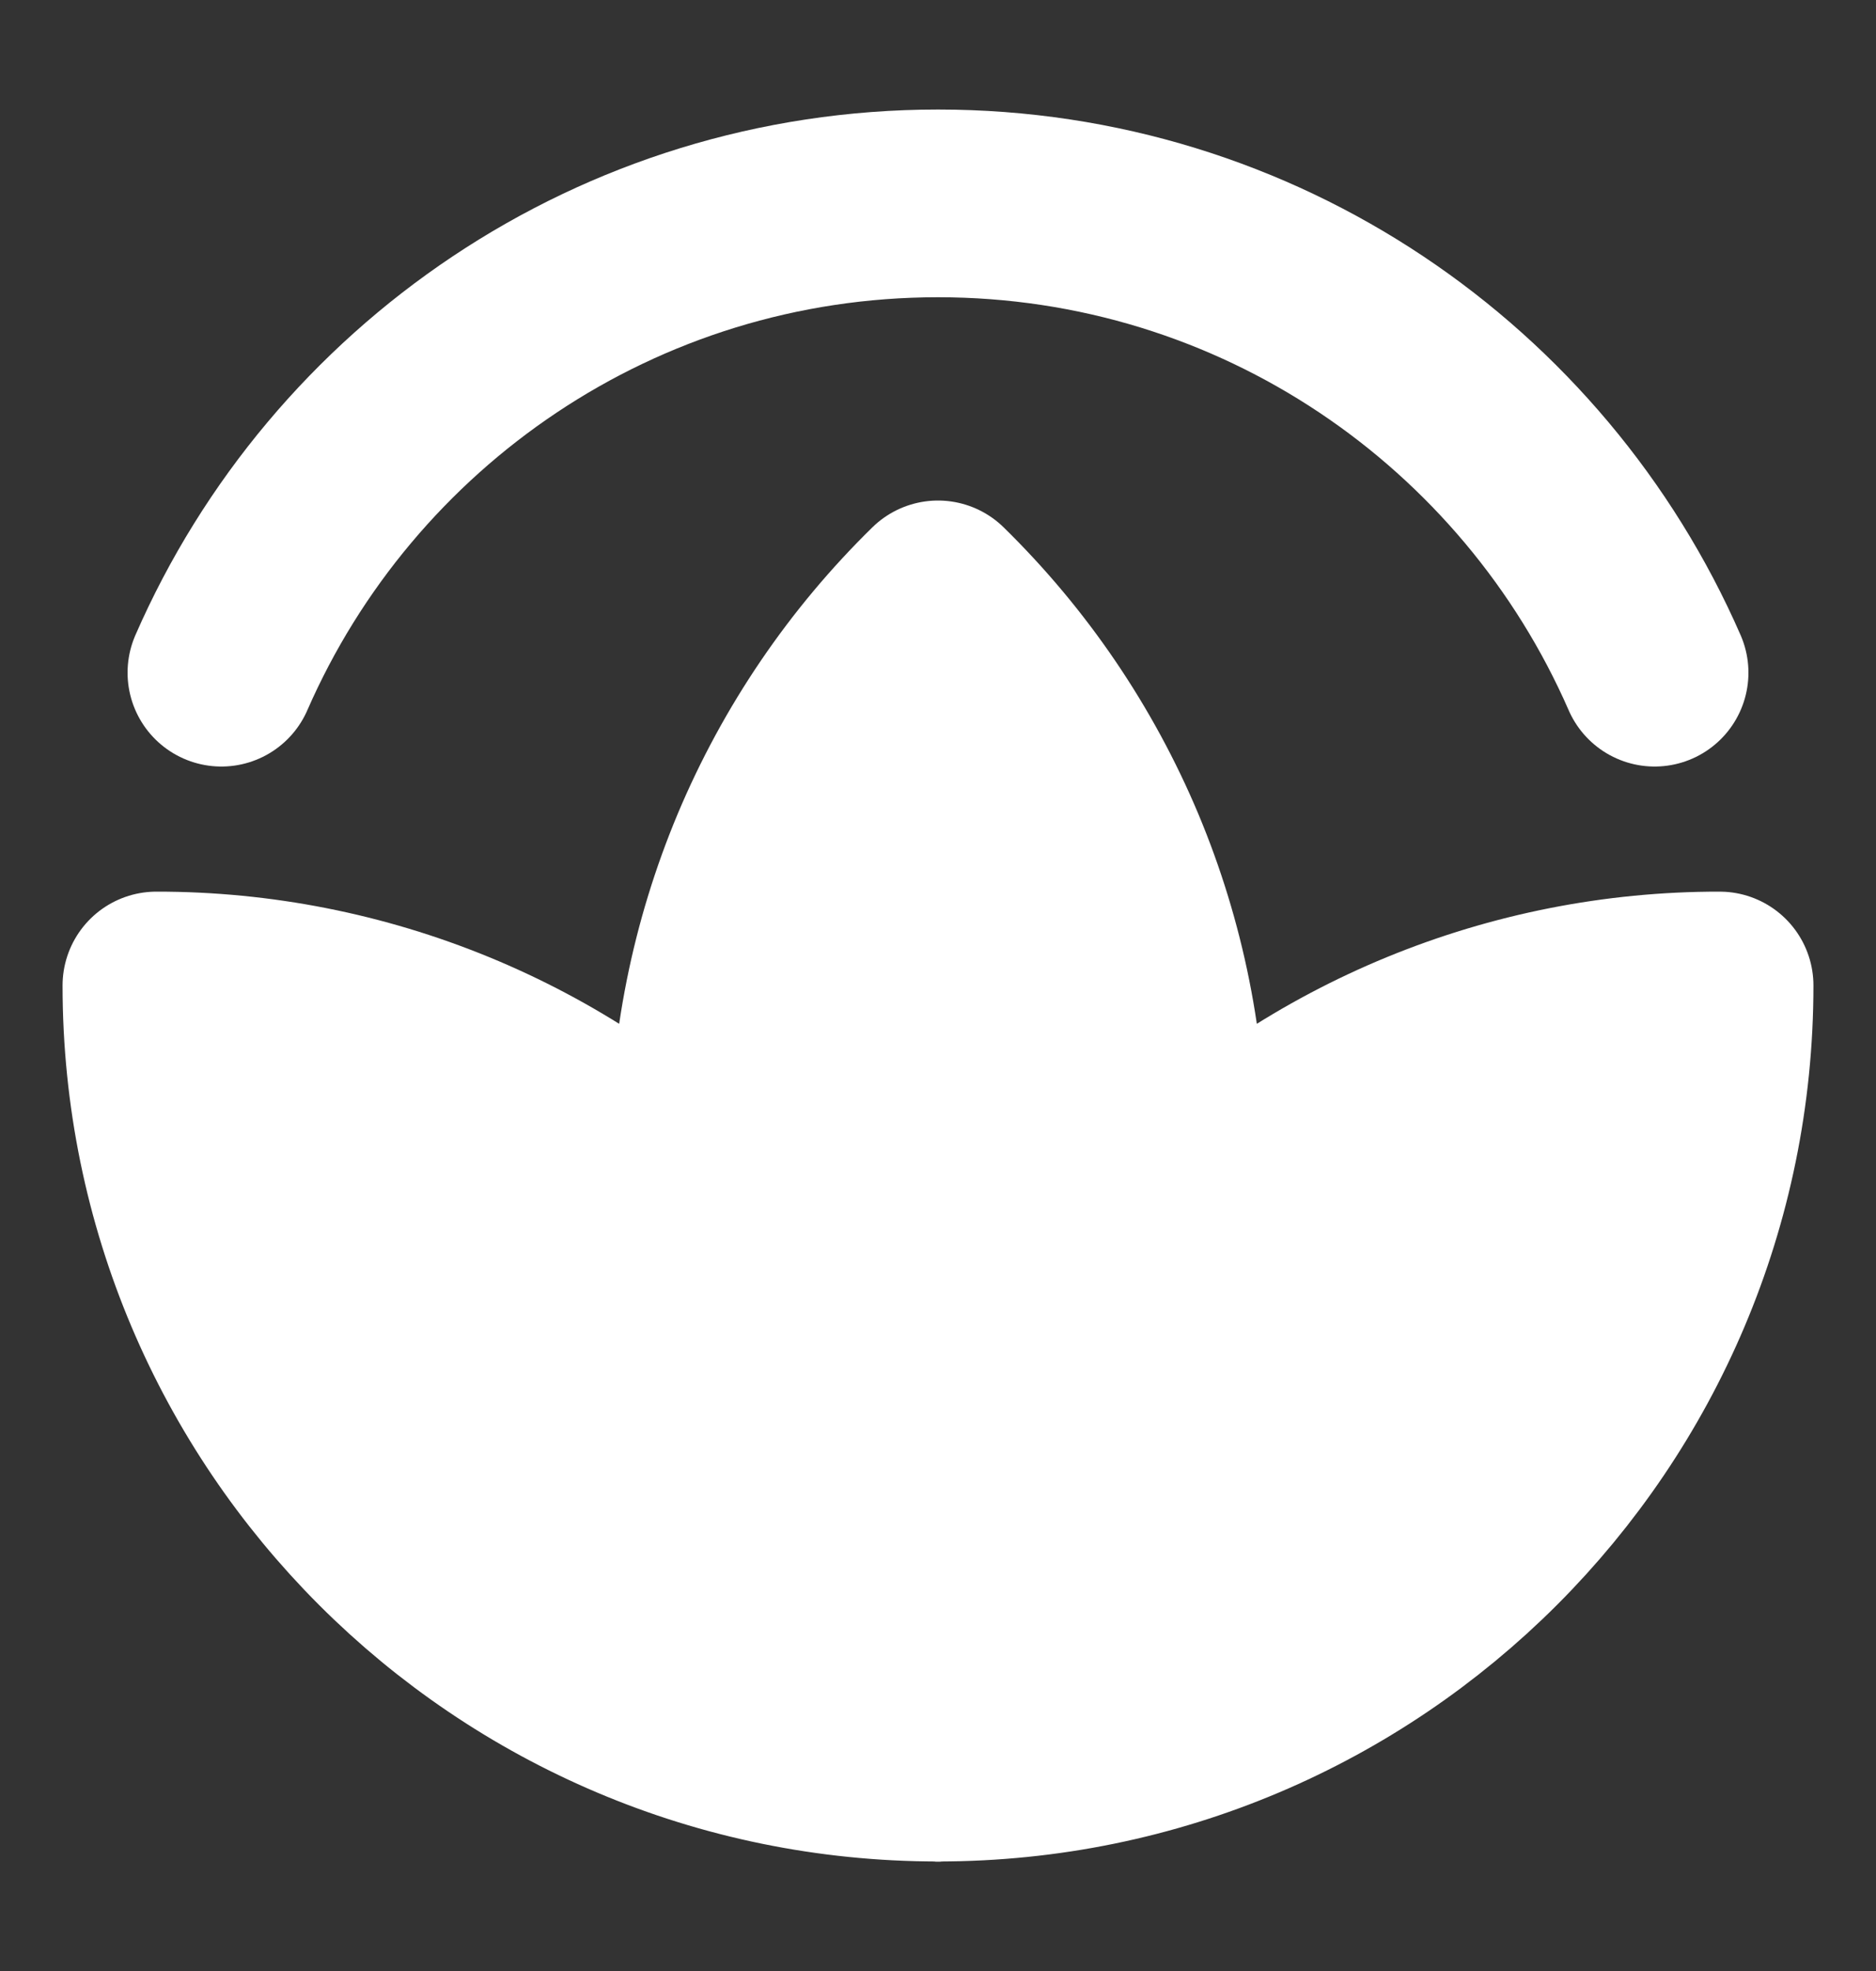
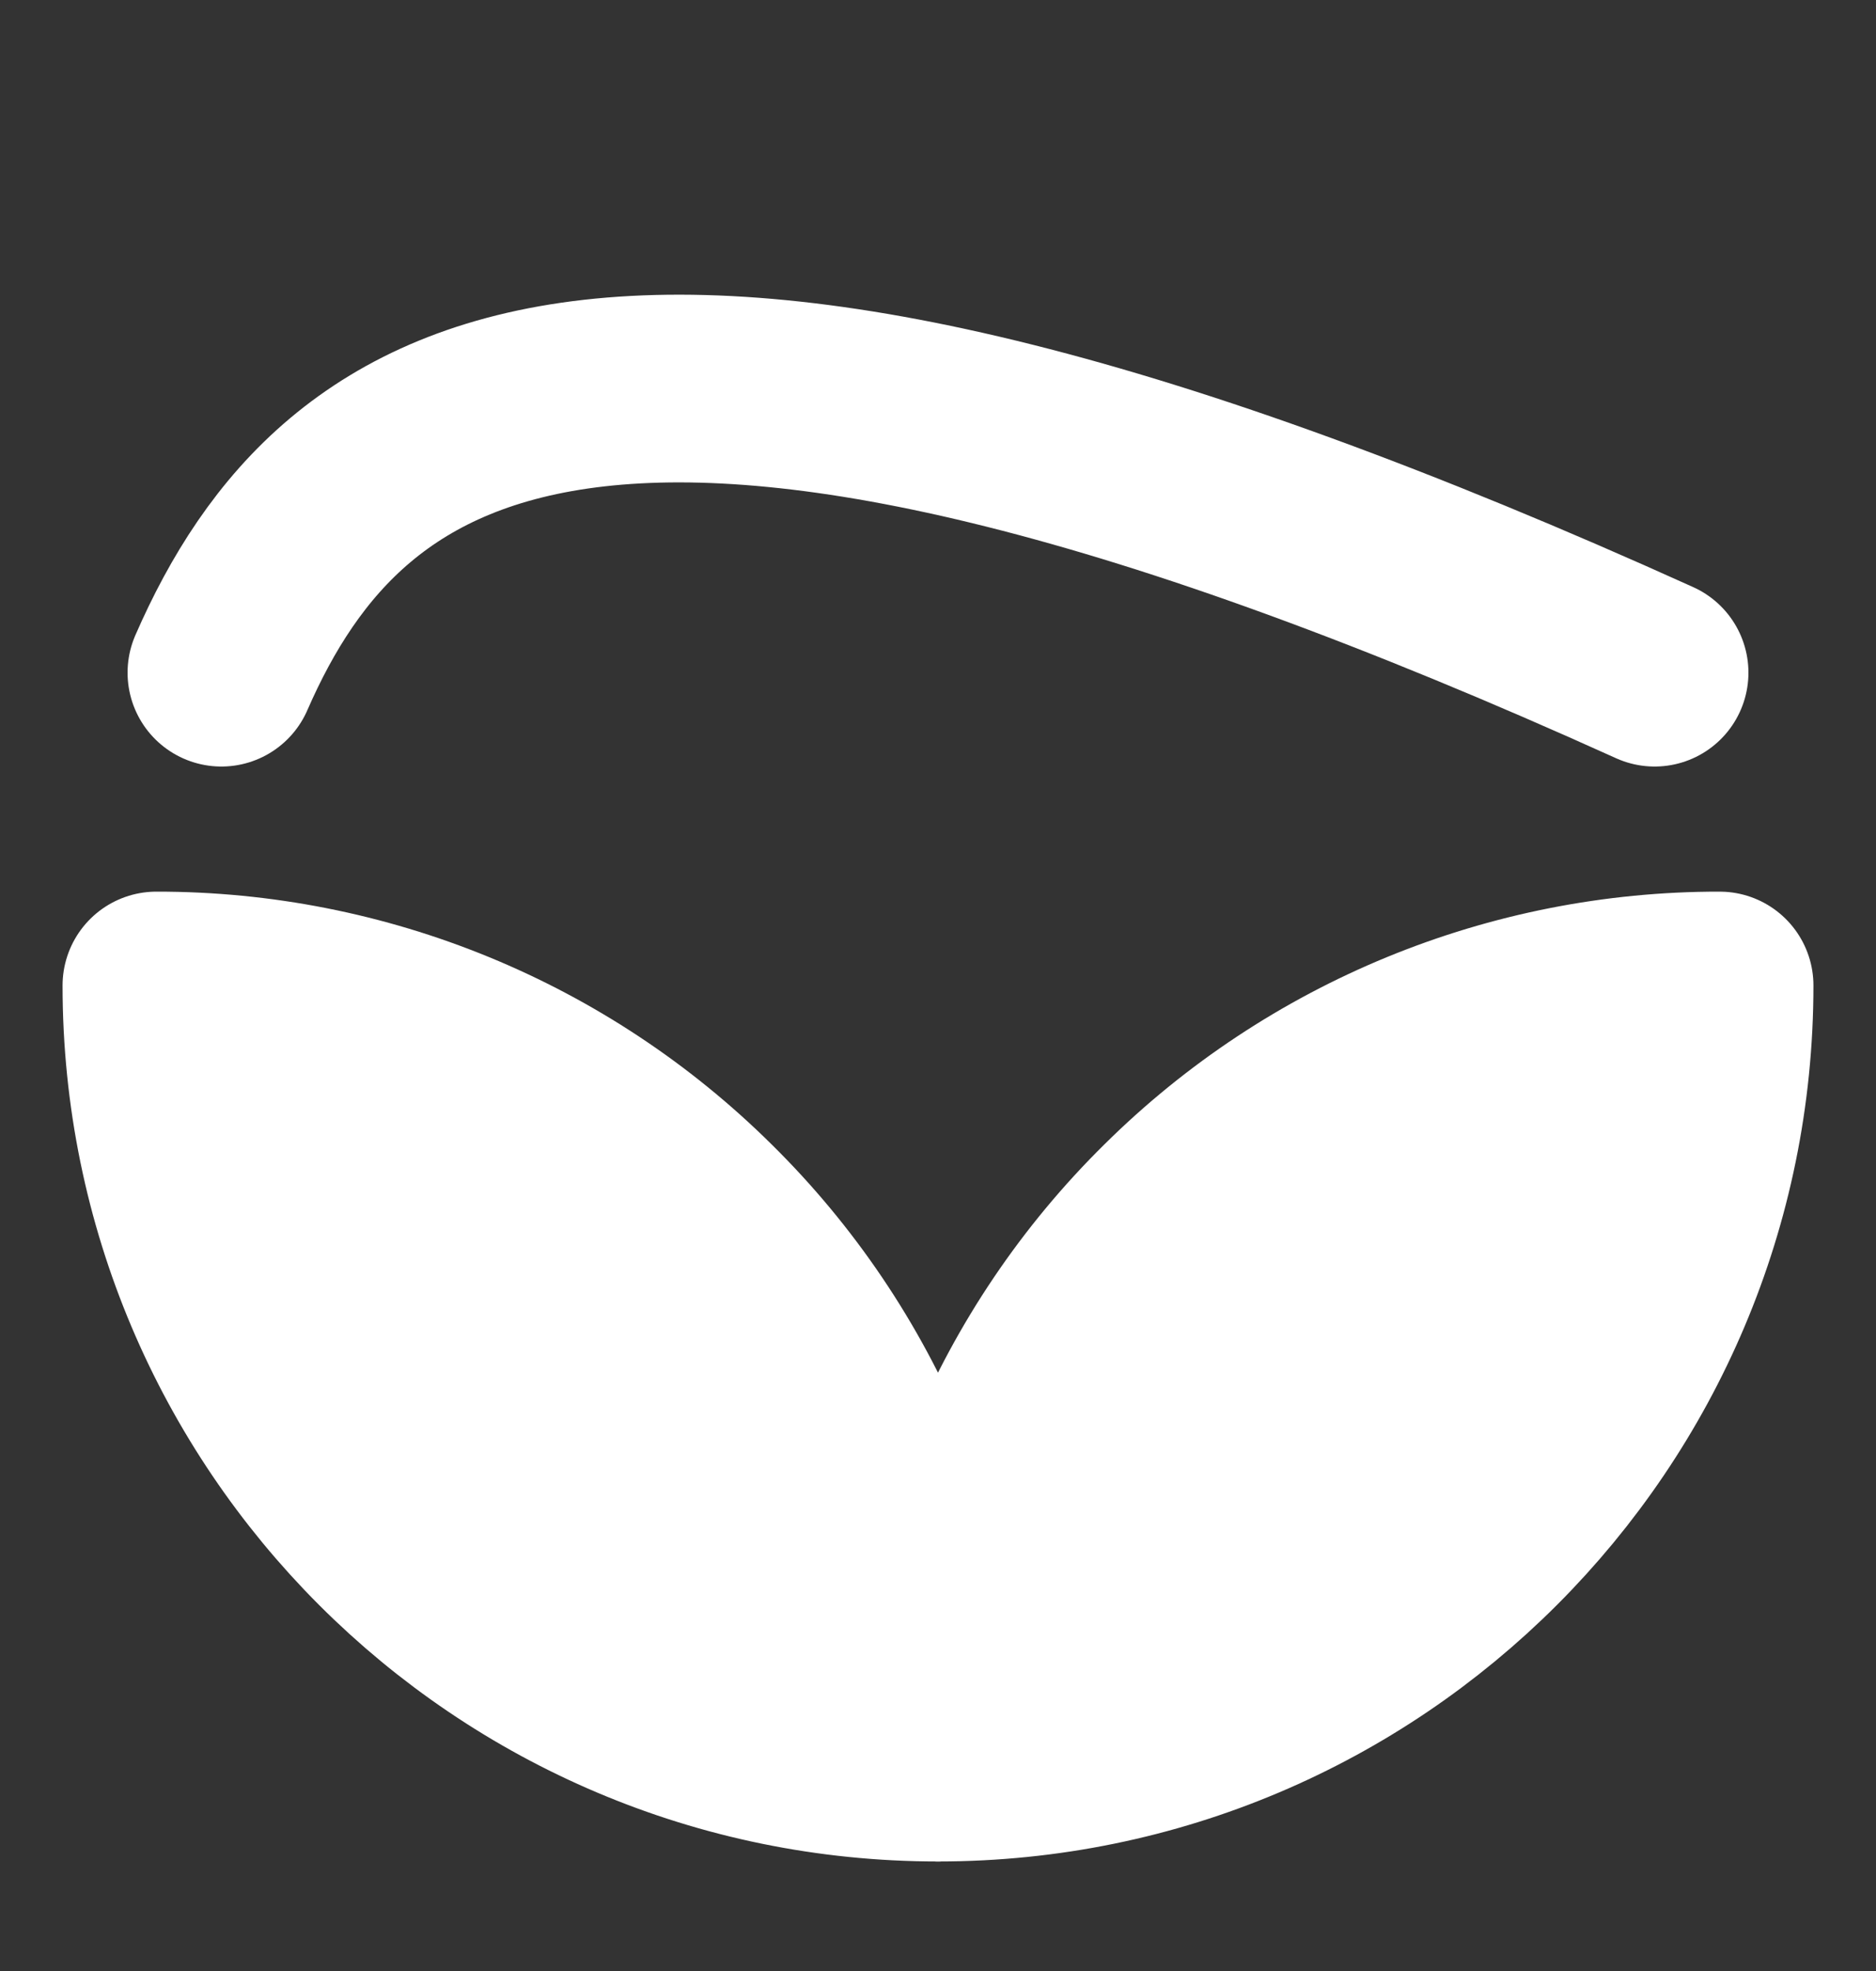
<svg xmlns="http://www.w3.org/2000/svg" width="20" height="21" viewBox="0 0 20 21" fill="none">
  <rect x="0" y="0" width="20" height="21" fill="#333333" stroke="none" />
-   <path d="M17.64 7.167C16.354 4.223 13.417 2.167 10 2.167C6.584 2.167 3.646 4.223 2.36 7.167" stroke="white" stroke-width="2" stroke-linecap="round" stroke-linejoin="round" />
-   <path d="M10 6.333C9.207 7.109 8.578 8.034 8.148 9.056C7.719 10.079 7.499 11.176 7.5 12.285C7.5 12.493 7.508 12.7 7.523 12.905C8.309 13.679 8.932 14.602 9.358 15.62C9.783 16.638 10.001 17.73 10 18.834C9.999 17.73 10.217 16.638 10.642 15.62C11.067 14.602 11.691 13.679 12.477 12.904C12.492 12.7 12.5 12.493 12.5 12.285C12.501 11.176 12.281 10.079 11.852 9.056C11.422 8.034 10.793 7.109 10 6.333Z" fill="white" stroke="white" stroke-width="2" stroke-linecap="round" stroke-linejoin="round" />
+   <path d="M17.64 7.167C6.584 2.167 3.646 4.223 2.36 7.167" stroke="white" stroke-width="2" stroke-linecap="round" stroke-linejoin="round" />
  <path d="M1.667 10.5C1.667 15.102 5.398 18.833 10 18.833C10.002 17.73 9.783 16.638 9.358 15.62C8.933 14.602 8.309 13.678 7.523 12.904C5.965 11.361 3.86 10.497 1.667 10.5Z" fill="white" stroke="white" stroke-width="2" stroke-linecap="round" stroke-linejoin="round" />
  <path d="M18.333 10.5C18.333 15.102 14.602 18.833 10 18.833C9.999 17.73 10.217 16.638 10.642 15.62C11.067 14.602 11.691 13.678 12.477 12.904C14.035 11.361 16.14 10.497 18.333 10.5Z" fill="white" stroke="white" stroke-width="2" stroke-linecap="round" stroke-linejoin="round" />
</svg>